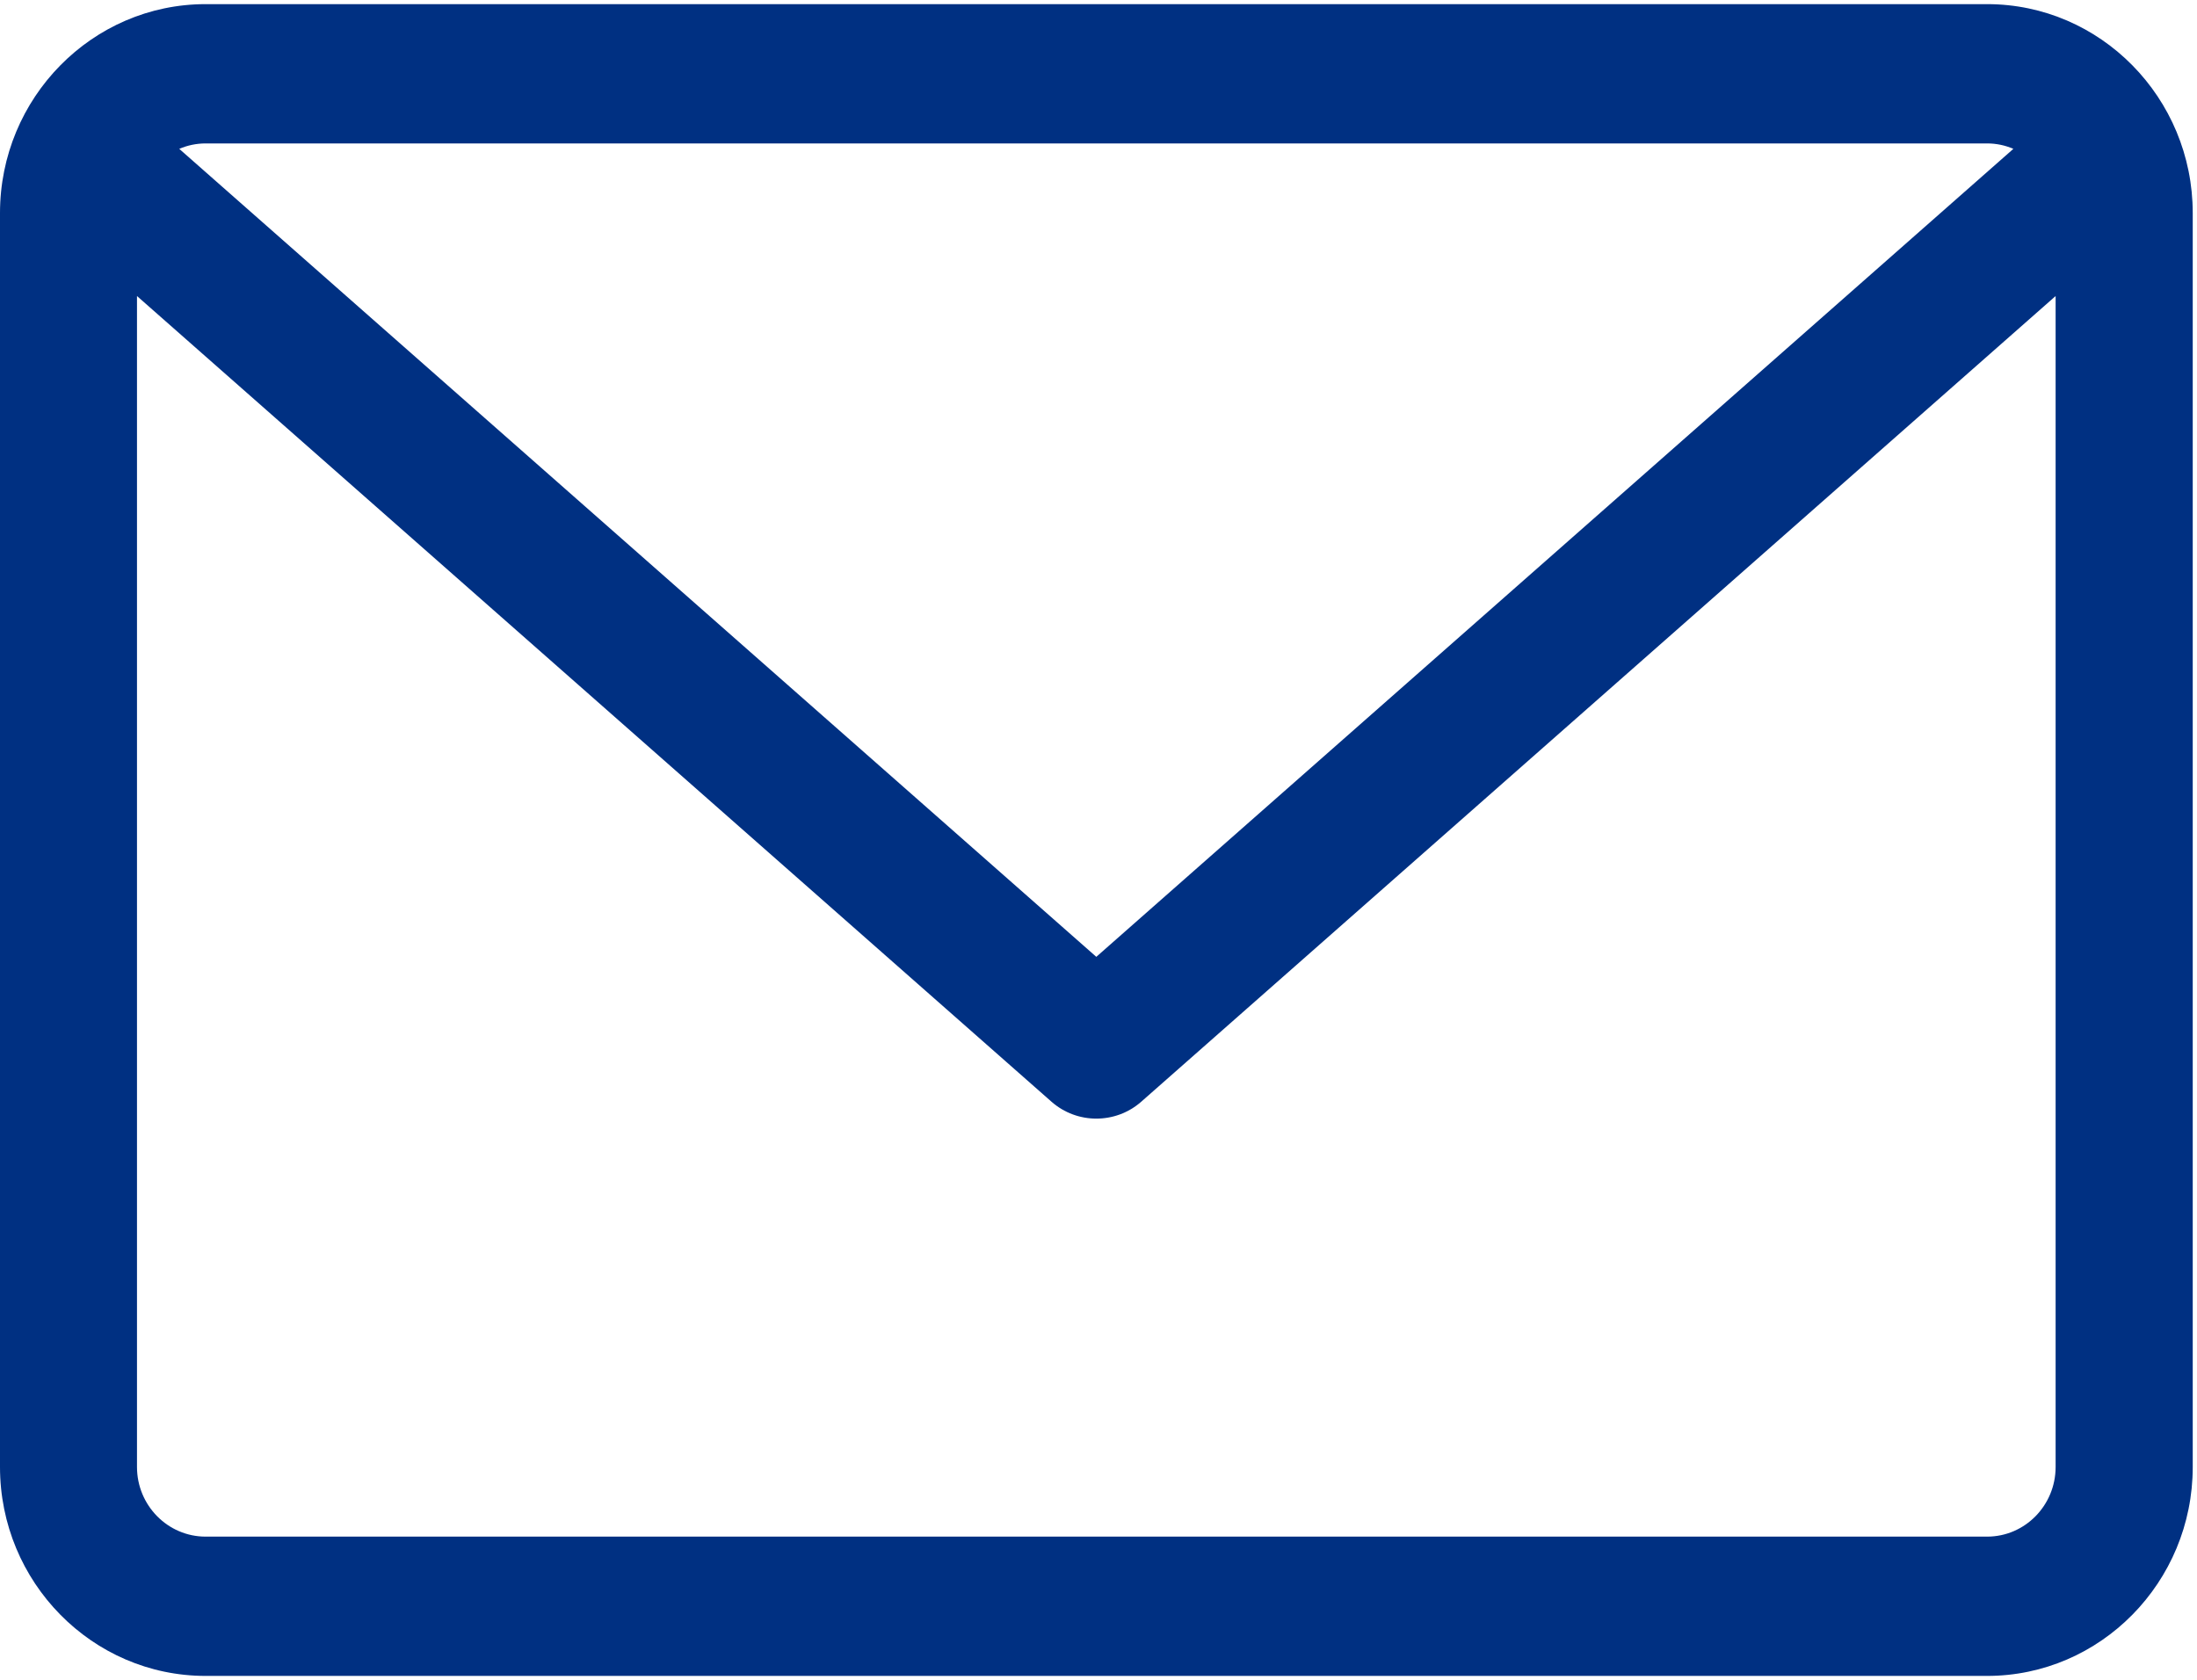
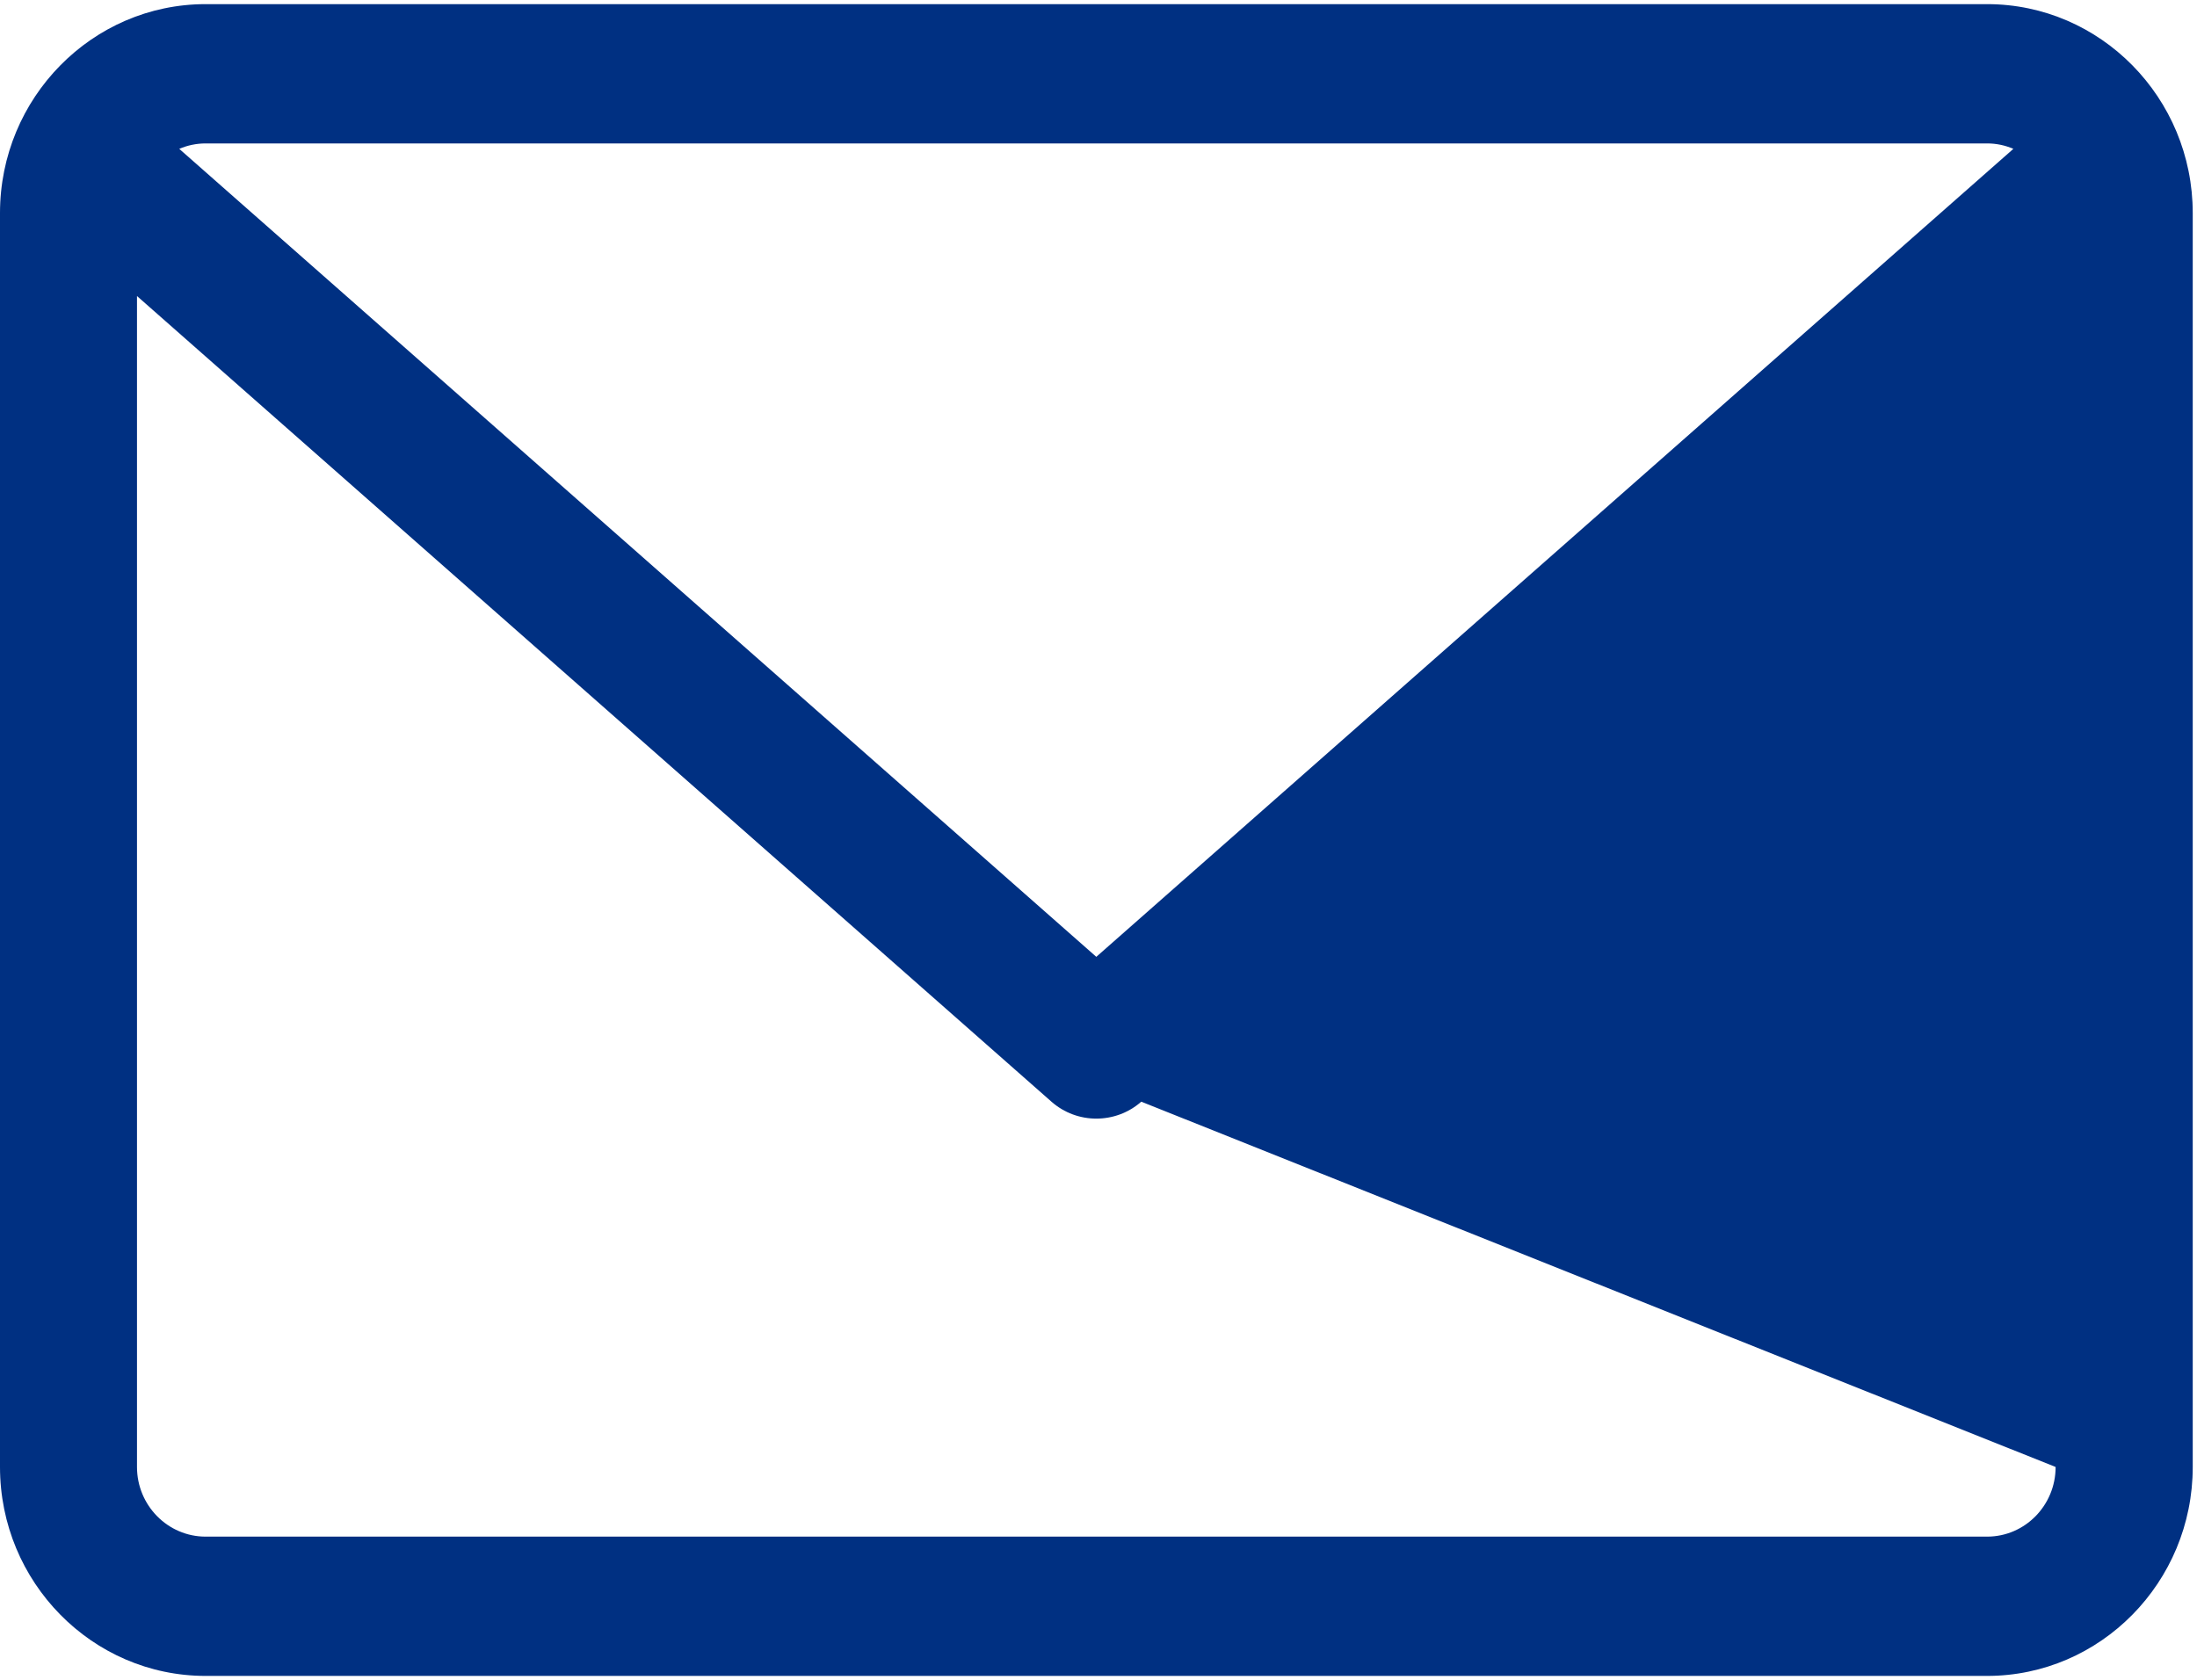
<svg xmlns="http://www.w3.org/2000/svg" width="17px" height="13px" viewBox="0 0 17 13" version="1.1">
  <title>ic_email</title>
  <desc>Created with Sketch.</desc>
  <g id="Page-1" stroke="none" stroke-width="1" fill="none" fill-rule="evenodd">
    <g id="Contour---Baggage" transform="translate(-966, -2288)" fill="#003082" fill-rule="nonzero">
      <g id="footer" transform="translate(0, 2229)">
        <g id="ic_email" transform="translate(966, 59)">
-           <path d="M15.376,0.032 L1.591,0.032 C0.714,0.032 1.00660221e-15,0.757 1.00660221e-15,1.649 L1.00660221e-15,11.353 C1.00660221e-15,12.245 0.714,12.97 1.591,12.97 L15.376,12.97 C16.253,12.97 16.967,12.245 16.967,11.353 L16.967,1.649 C16.967,0.757 16.253,0.032 15.376,0.032 Z M15.376,1.11 C15.448,1.11 15.517,1.125 15.579,1.152 L8.483,7.405 L1.387,1.152 C1.45,1.125 1.519,1.11 1.591,1.11 L15.376,1.11 Z M15.376,11.892 L1.591,11.892 C1.298,11.892 1.06,11.65 1.06,11.353 L1.06,2.291 L8.136,8.526 C8.236,8.614 8.36,8.657 8.483,8.657 C8.607,8.657 8.731,8.614 8.831,8.526 L15.906,2.291 L15.906,11.353 C15.906,11.65 15.669,11.892 15.376,11.892 L15.376,11.892 Z" id="Shape" />
+           <path d="M15.376,0.032 L1.591,0.032 C0.714,0.032 1.00660221e-15,0.757 1.00660221e-15,1.649 L1.00660221e-15,11.353 C1.00660221e-15,12.245 0.714,12.97 1.591,12.97 L15.376,12.97 C16.253,12.97 16.967,12.245 16.967,11.353 L16.967,1.649 C16.967,0.757 16.253,0.032 15.376,0.032 Z M15.376,1.11 C15.448,1.11 15.517,1.125 15.579,1.152 L8.483,7.405 L1.387,1.152 C1.45,1.125 1.519,1.11 1.591,1.11 L15.376,1.11 Z M15.376,11.892 L1.591,11.892 C1.298,11.892 1.06,11.65 1.06,11.353 L1.06,2.291 L8.136,8.526 C8.236,8.614 8.36,8.657 8.483,8.657 C8.607,8.657 8.731,8.614 8.831,8.526 L15.906,11.353 C15.906,11.65 15.669,11.892 15.376,11.892 L15.376,11.892 Z" id="Shape" />
        </g>
      </g>
    </g>
  </g>
</svg>